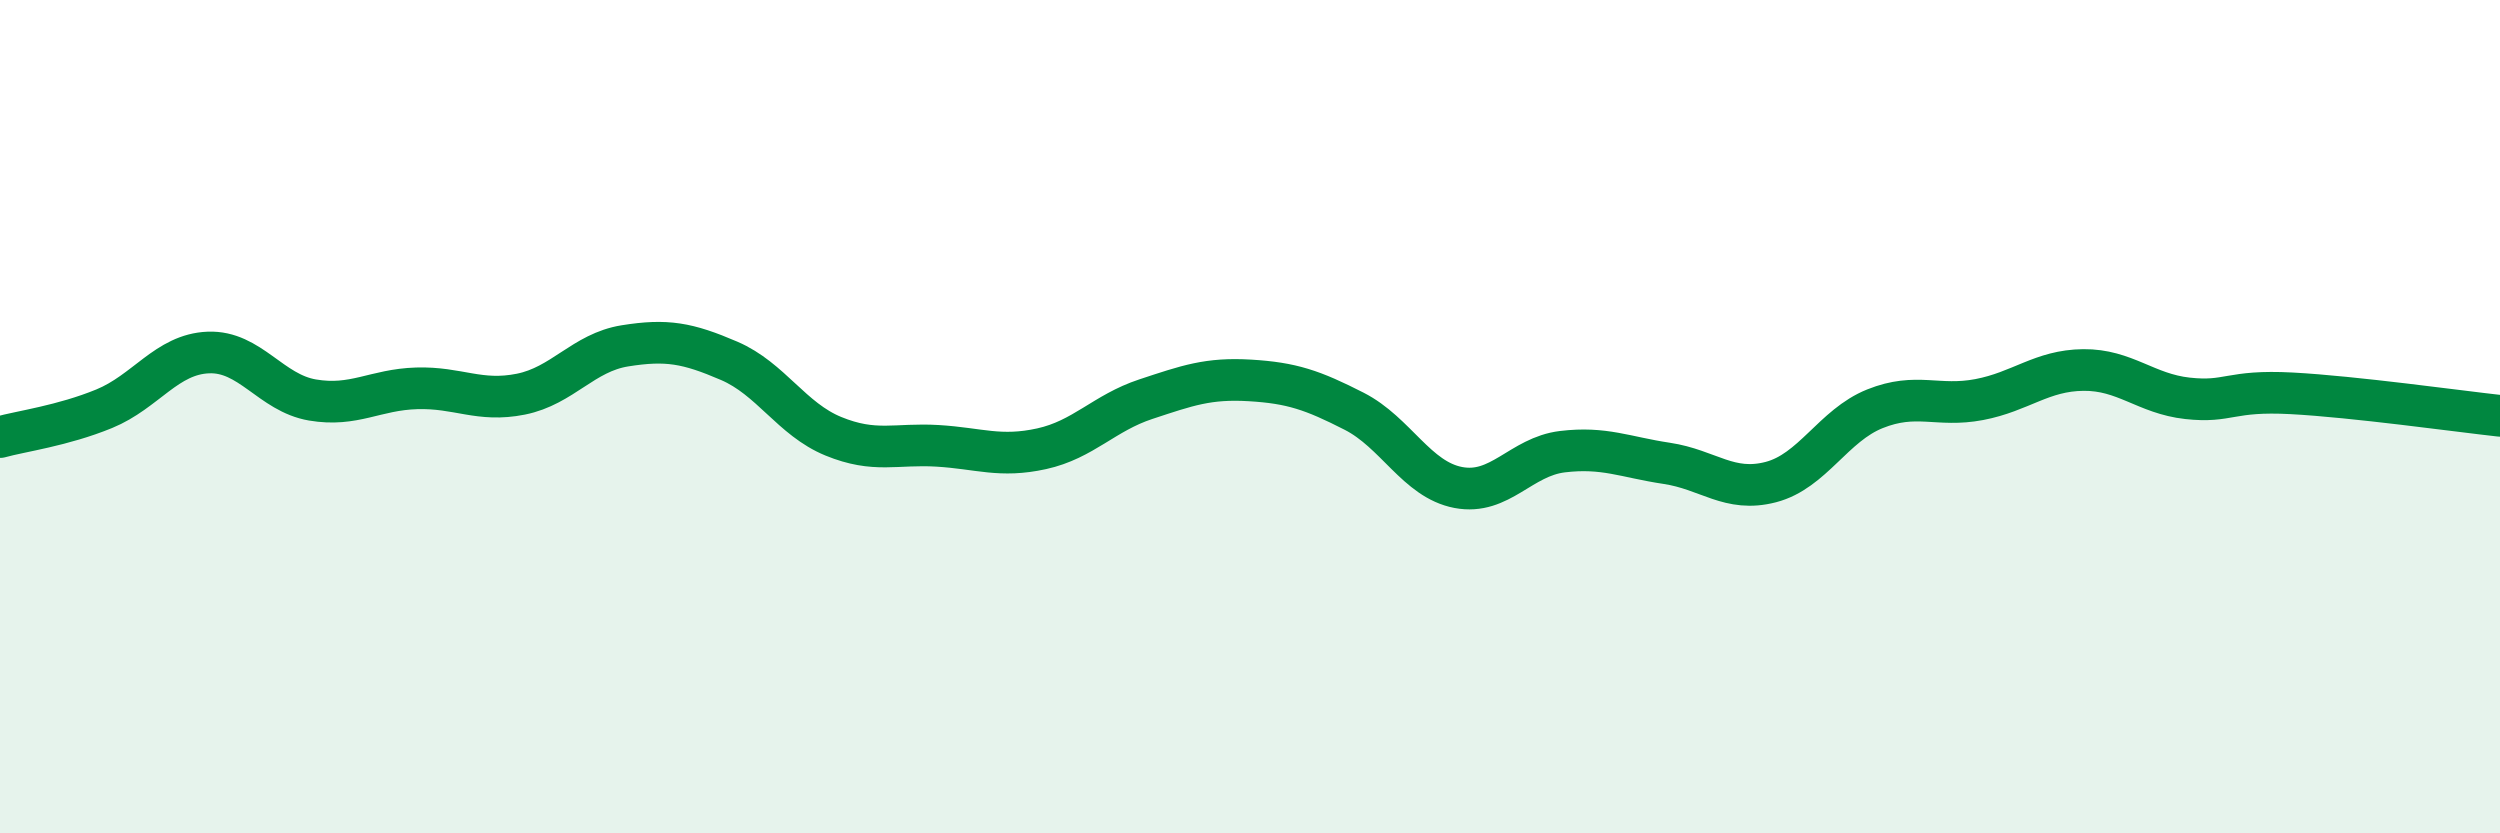
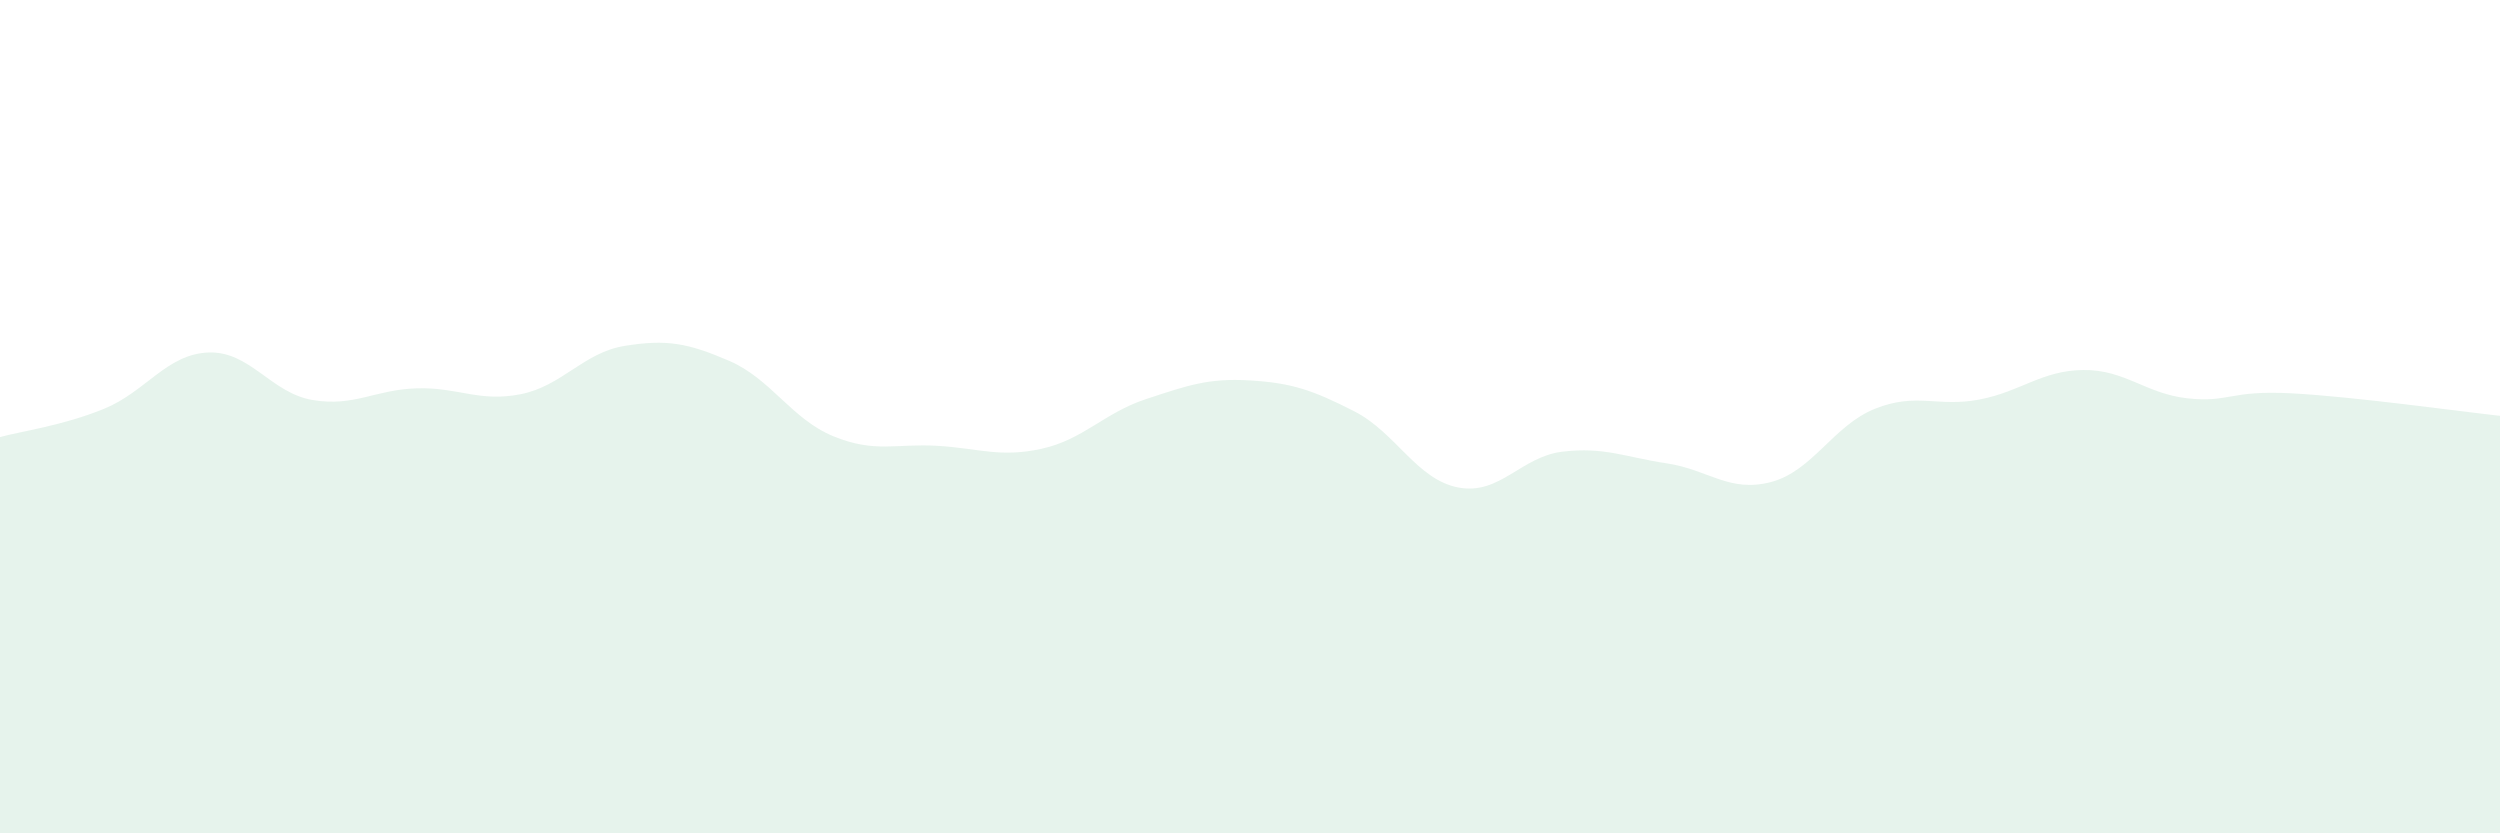
<svg xmlns="http://www.w3.org/2000/svg" width="60" height="20" viewBox="0 0 60 20">
  <path d="M 0,10.49 C 0.5,10.35 1.5,10.22 2.5,9.81 C 3.5,9.4 4,8.5 5,8.46 C 6,8.42 6.5,9.43 7.5,9.6 C 8.5,9.77 9,9.35 10,9.32 C 11,9.29 11.5,9.66 12.5,9.46 C 13.5,9.26 14,8.46 15,8.3 C 16,8.14 16.5,8.23 17.5,8.66 C 18.5,9.09 19,10.06 20,10.47 C 21,10.88 21.5,10.64 22.5,10.7 C 23.5,10.76 24,10.99 25,10.77 C 26,10.55 26.5,9.91 27.5,9.58 C 28.5,9.25 29,9.07 30,9.13 C 31,9.19 31.5,9.36 32.5,9.87 C 33.5,10.38 34,11.51 35,11.7 C 36,11.89 36.5,10.96 37.5,10.84 C 38.5,10.72 39,10.97 40,11.12 C 41,11.27 41.5,11.83 42.5,11.57 C 43.5,11.31 44,10.21 45,9.81 C 46,9.41 46.5,9.78 47.5,9.59 C 48.5,9.4 49,8.89 50,8.88 C 51,8.87 51.5,9.45 52.5,9.56 C 53.5,9.67 53.5,9.36 55,9.44 C 56.5,9.52 59,9.87 60,9.98L60 20L0 20Z" fill="#008740" opacity="0.1" stroke-linecap="round" stroke-linejoin="round" />
-   <path d="M 0,10.49 C 0.5,10.35 1.5,10.22 2.5,9.81 C 3.5,9.4 4,8.5 5,8.46 C 6,8.42 6.5,9.43 7.5,9.6 C 8.5,9.77 9,9.35 10,9.32 C 11,9.29 11.5,9.66 12.5,9.46 C 13.5,9.26 14,8.46 15,8.3 C 16,8.14 16.5,8.23 17.5,8.66 C 18.5,9.09 19,10.06 20,10.47 C 21,10.88 21.5,10.64 22.5,10.7 C 23.5,10.76 24,10.99 25,10.77 C 26,10.55 26.5,9.91 27.5,9.58 C 28.5,9.25 29,9.07 30,9.13 C 31,9.19 31.5,9.36 32.5,9.87 C 33.5,10.38 34,11.51 35,11.7 C 36,11.89 36.5,10.96 37.5,10.84 C 38.5,10.72 39,10.97 40,11.12 C 41,11.27 41.5,11.83 42.5,11.57 C 43.5,11.31 44,10.21 45,9.81 C 46,9.41 46.5,9.78 47.5,9.59 C 48.5,9.4 49,8.89 50,8.88 C 51,8.87 51.5,9.45 52.5,9.56 C 53.5,9.67 53.5,9.36 55,9.44 C 56.5,9.52 59,9.87 60,9.98" stroke="#008740" stroke-width="1" fill="none" stroke-linecap="round" stroke-linejoin="round" />
</svg>